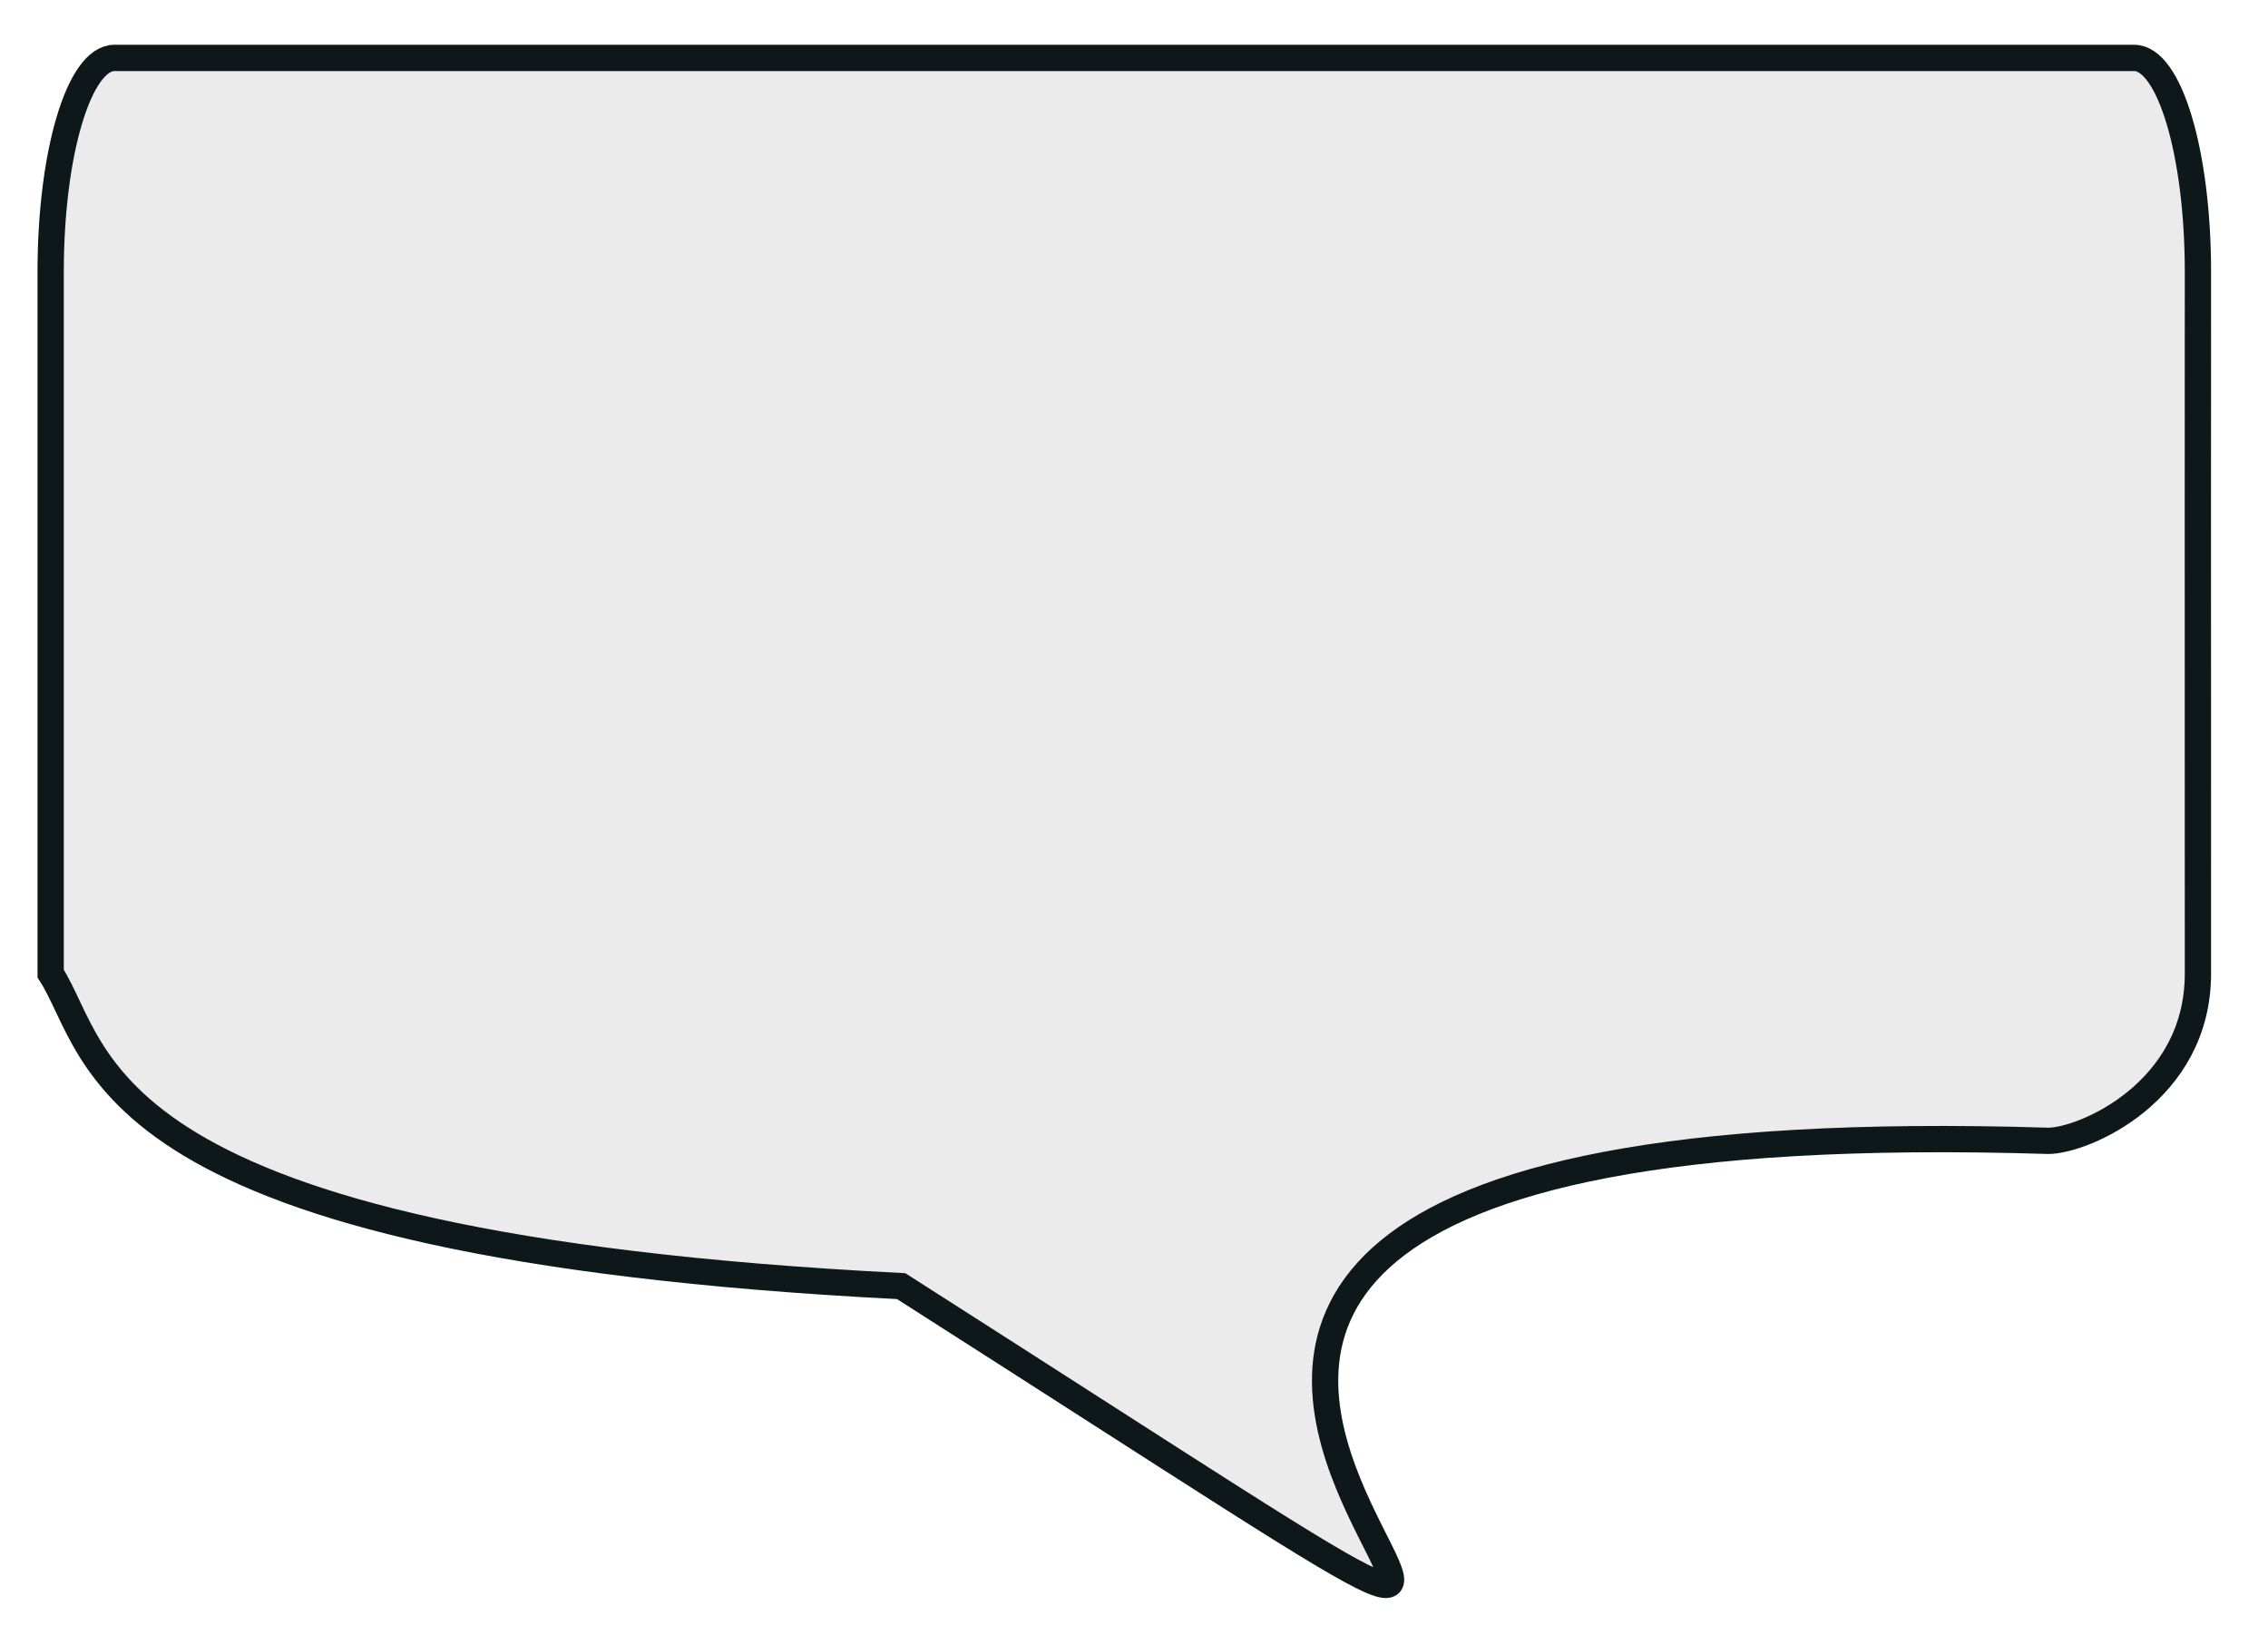
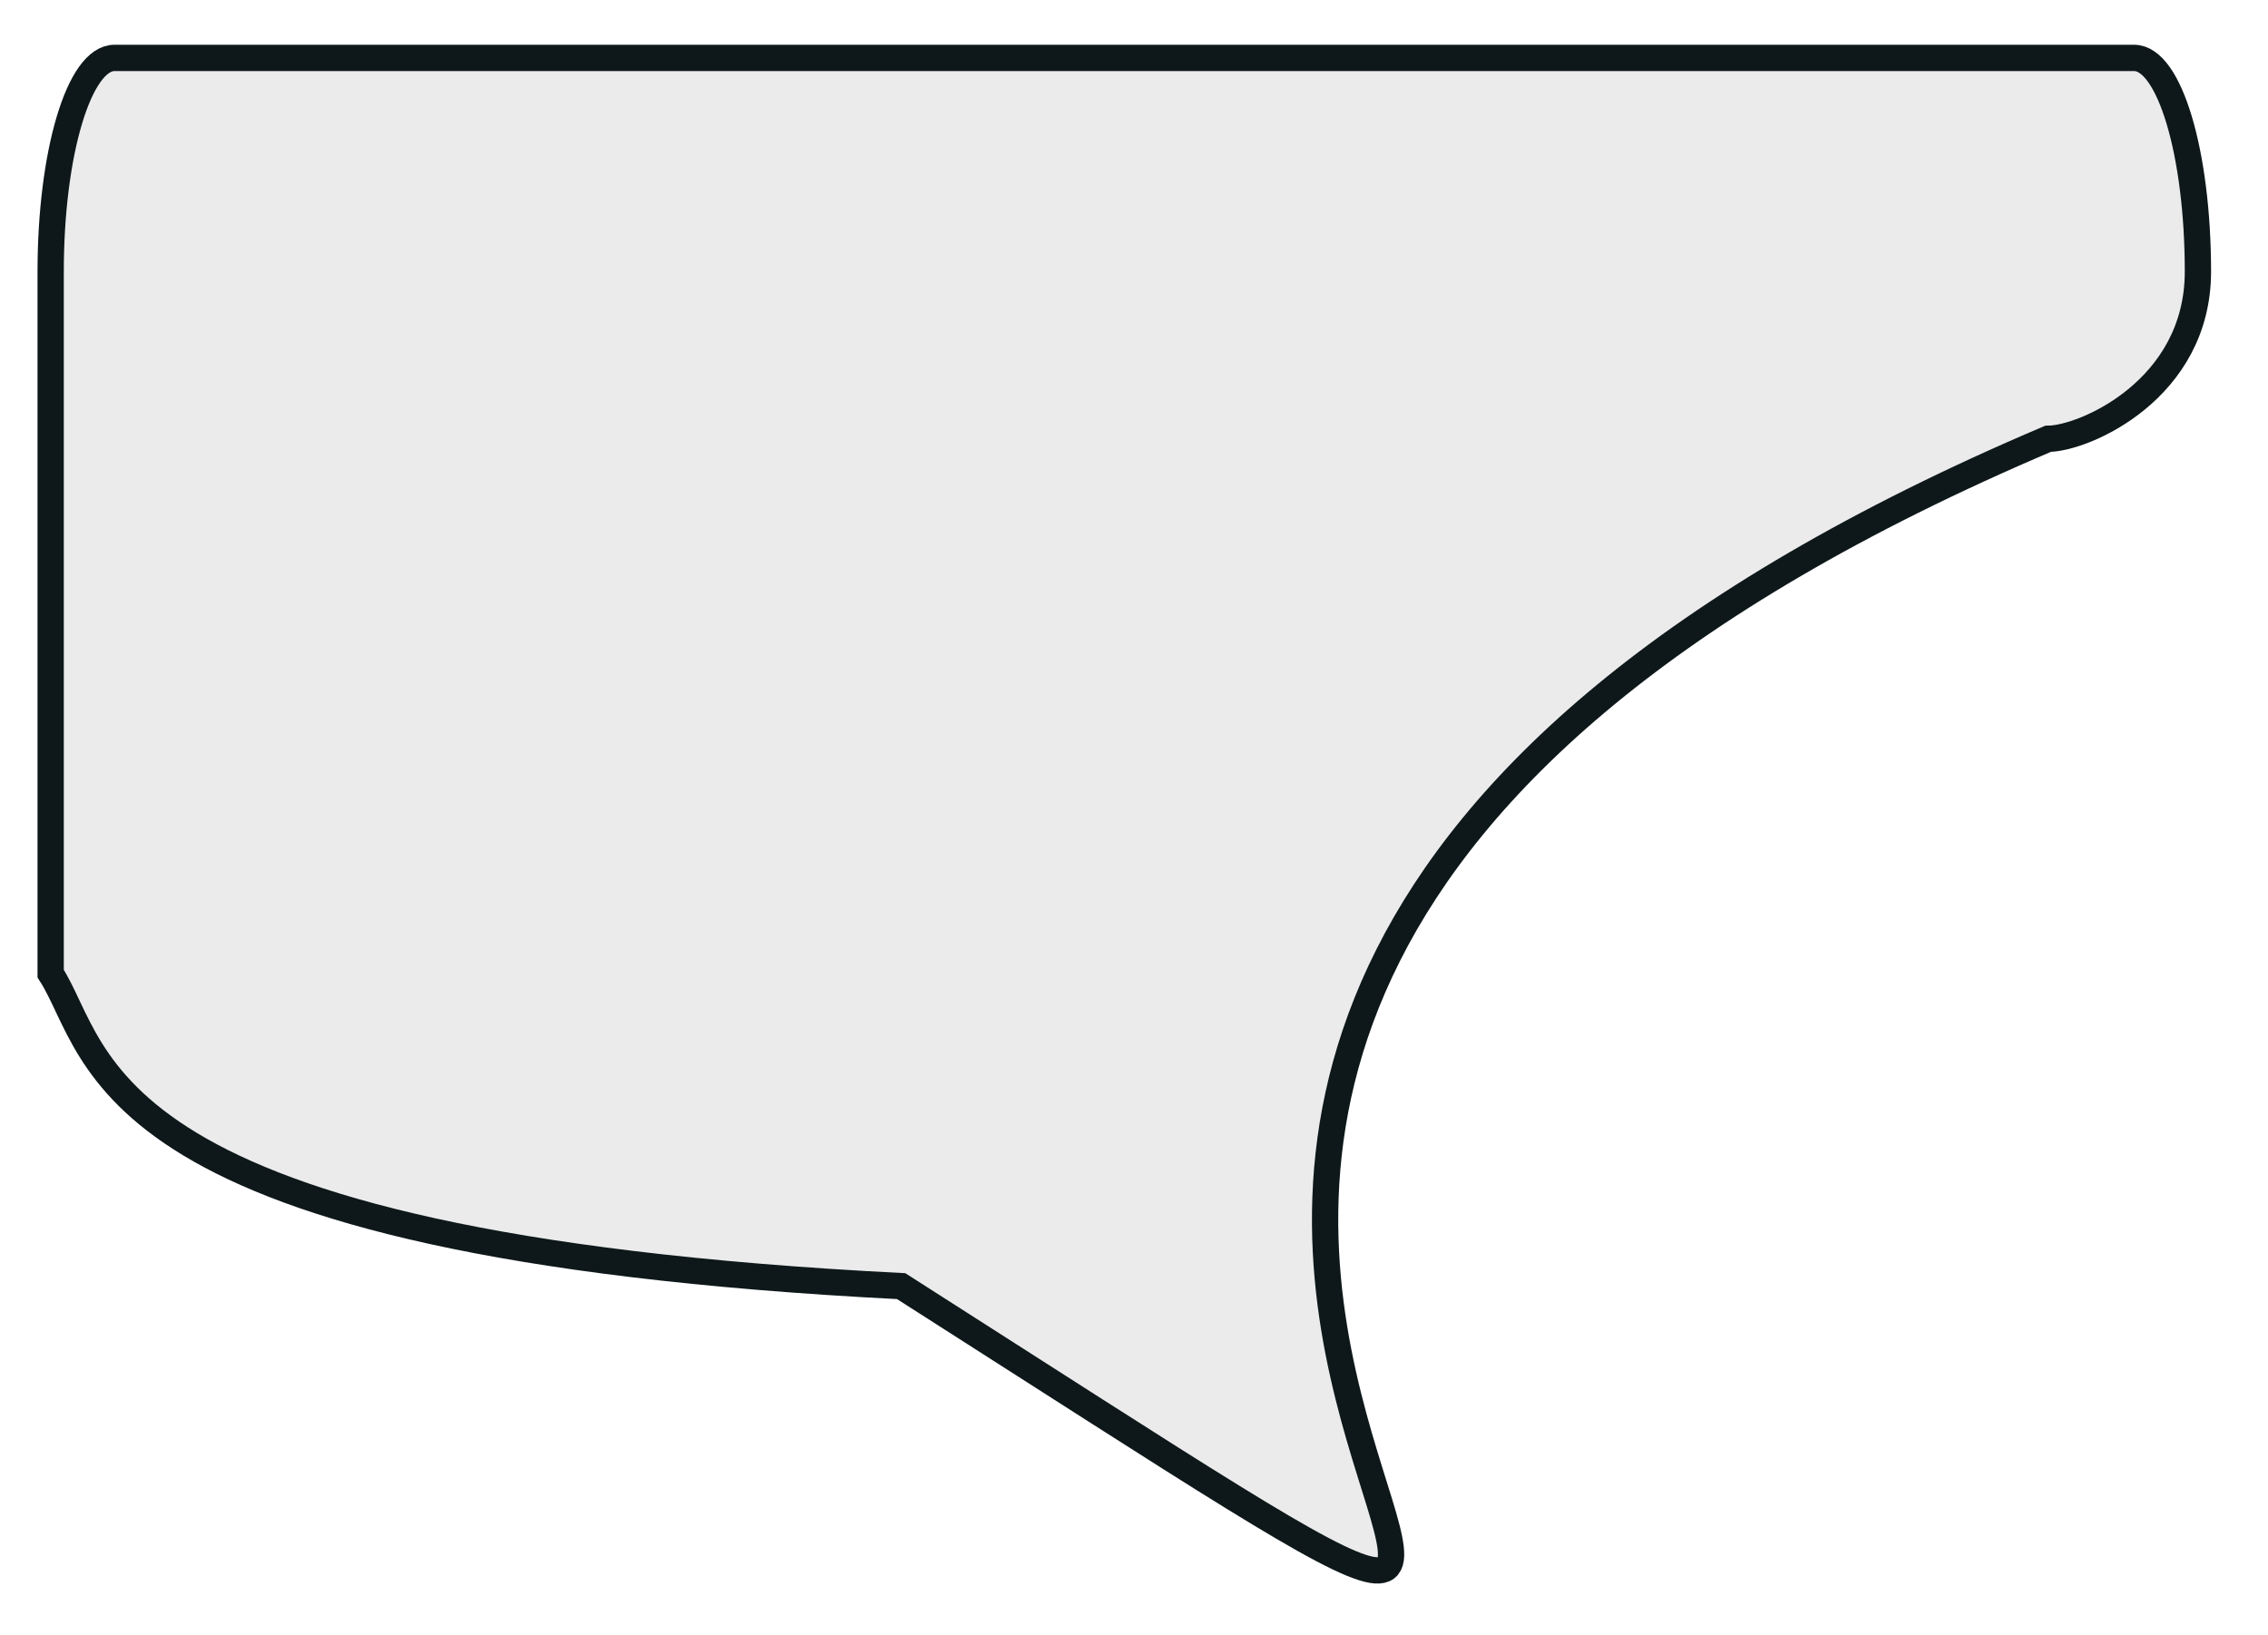
<svg xmlns="http://www.w3.org/2000/svg" xmlns:ns1="http://www.inkscape.org/namespaces/inkscape" xmlns:ns2="http://sodipodi.sourceforge.net/DTD/sodipodi-0.dtd" width="354.18" height="255.34" id="svg3004" version="1.1" ns1:version="0.48.0 r9654" ns2:docname="game.svg">
  <defs id="defs3" />
  <ns2:namedview id="base" pagecolor="#ffffff" bordercolor="#666666" borderopacity="1.0" ns1:pageopacity="0.0" ns1:pageshadow="2" ns1:zoom="1.2" ns1:cx="160" ns1:cy="74.381378" ns1:document-units="mm" ns1:current-layer="layer1" showgrid="false" ns1:window-width="1256" ns1:window-height="701" ns1:window-x="0" ns1:window-y="37" ns1:window-maximized="1" />
  <g ns1:label="Layer 1" ns1:groupmode="layer" id="layer1" transform="translate(0,64.002)">
-     <path style="fill:#e6e6e6;fill-opacity:0.824;stroke:#0e181a;stroke-width:4.105;stroke-miterlimit:4;stroke-opacity:1;display:inline;enable-background:new" d="m 17.879,-54.961 c 83.913,0 193.024,0 315.391,0 5.522,0 9.967,14.88 9.967,33.364 l -0.011,36.569 0.011,73.055 c 0,18.484 -17.866,26.104 -23.388,26.104 C 79.245,106.643 328.684,256.78 140.729,136.818 13.732,130.4 15.944,100.437 7.912,88.027 l 0,-109.624 c 0,-18.484 4.445,-33.364 9.967,-33.364 z" id="BUBBLE1" ns2:nodetypes="cccccccccc" ns1:label="#BUBBLE1" ns1:connector-curvature="0" />
+     <path style="fill:#e6e6e6;fill-opacity:0.824;stroke:#0e181a;stroke-width:4.105;stroke-miterlimit:4;stroke-opacity:1;display:inline;enable-background:new" d="m 17.879,-54.961 c 83.913,0 193.024,0 315.391,0 5.522,0 9.967,14.88 9.967,33.364 c 0,18.484 -17.866,26.104 -23.388,26.104 C 79.245,106.643 328.684,256.78 140.729,136.818 13.732,130.4 15.944,100.437 7.912,88.027 l 0,-109.624 c 0,-18.484 4.445,-33.364 9.967,-33.364 z" id="BUBBLE1" ns2:nodetypes="cccccccccc" ns1:label="#BUBBLE1" ns1:connector-curvature="0" />
  </g>
</svg>